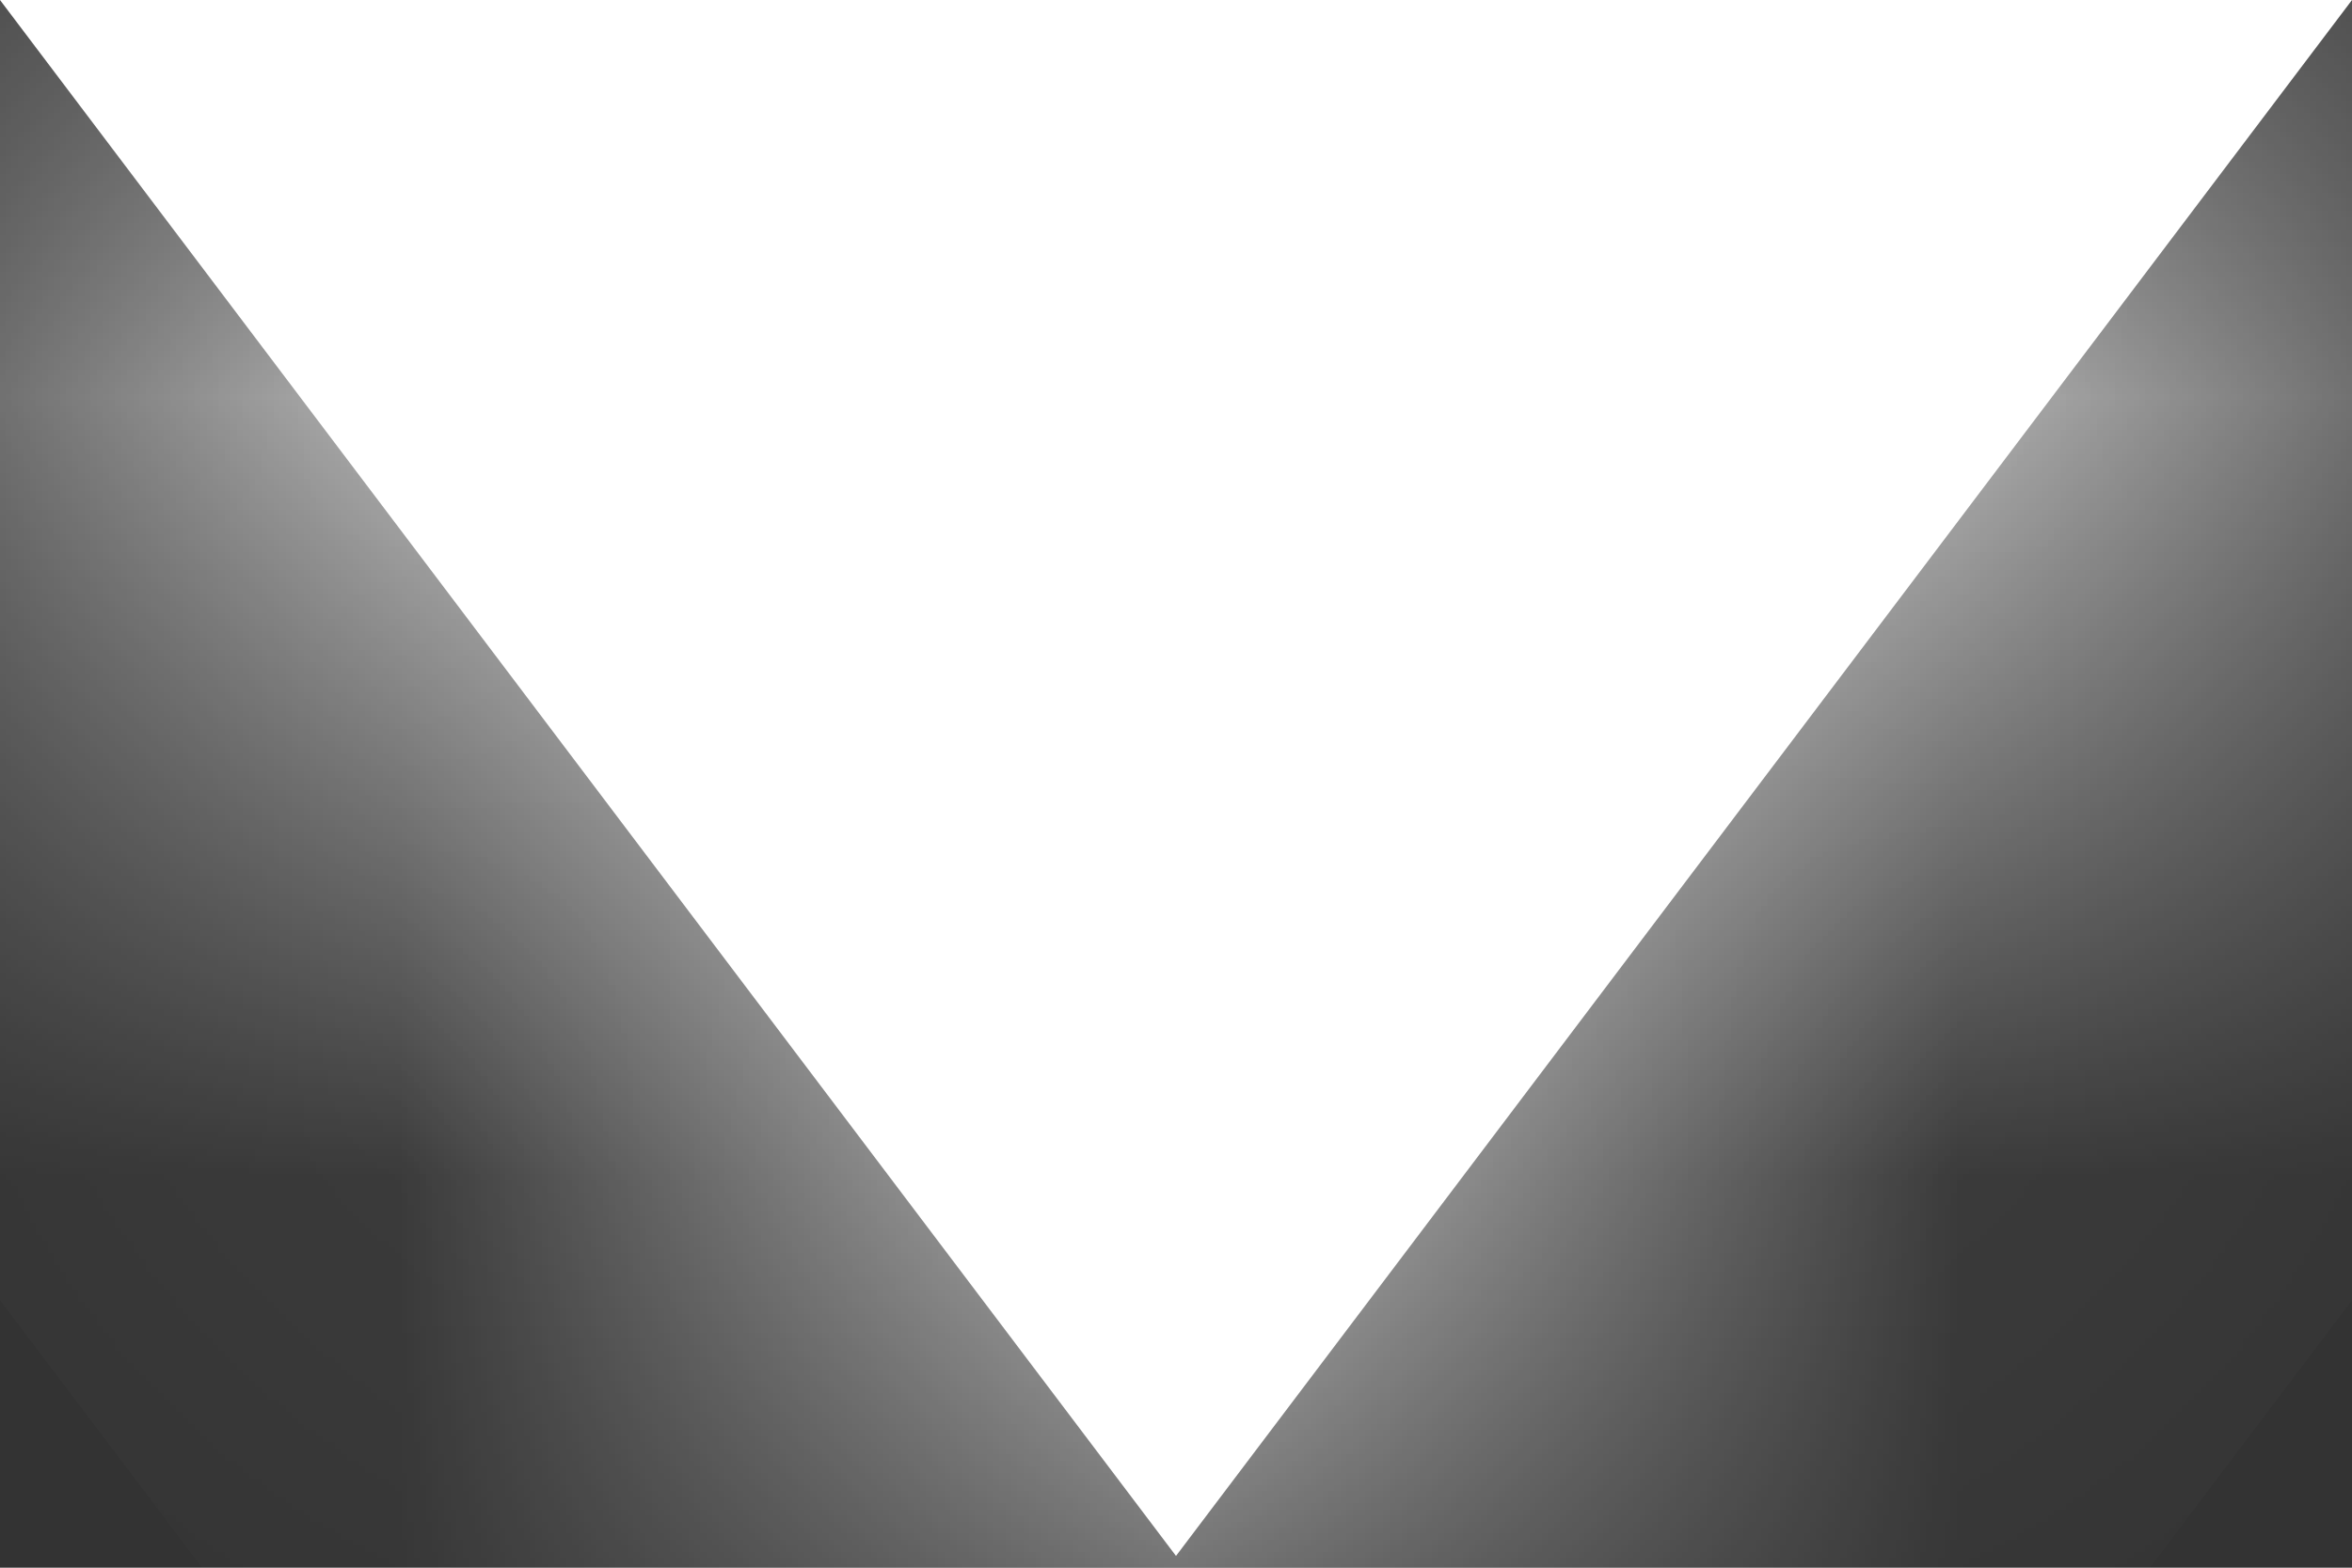
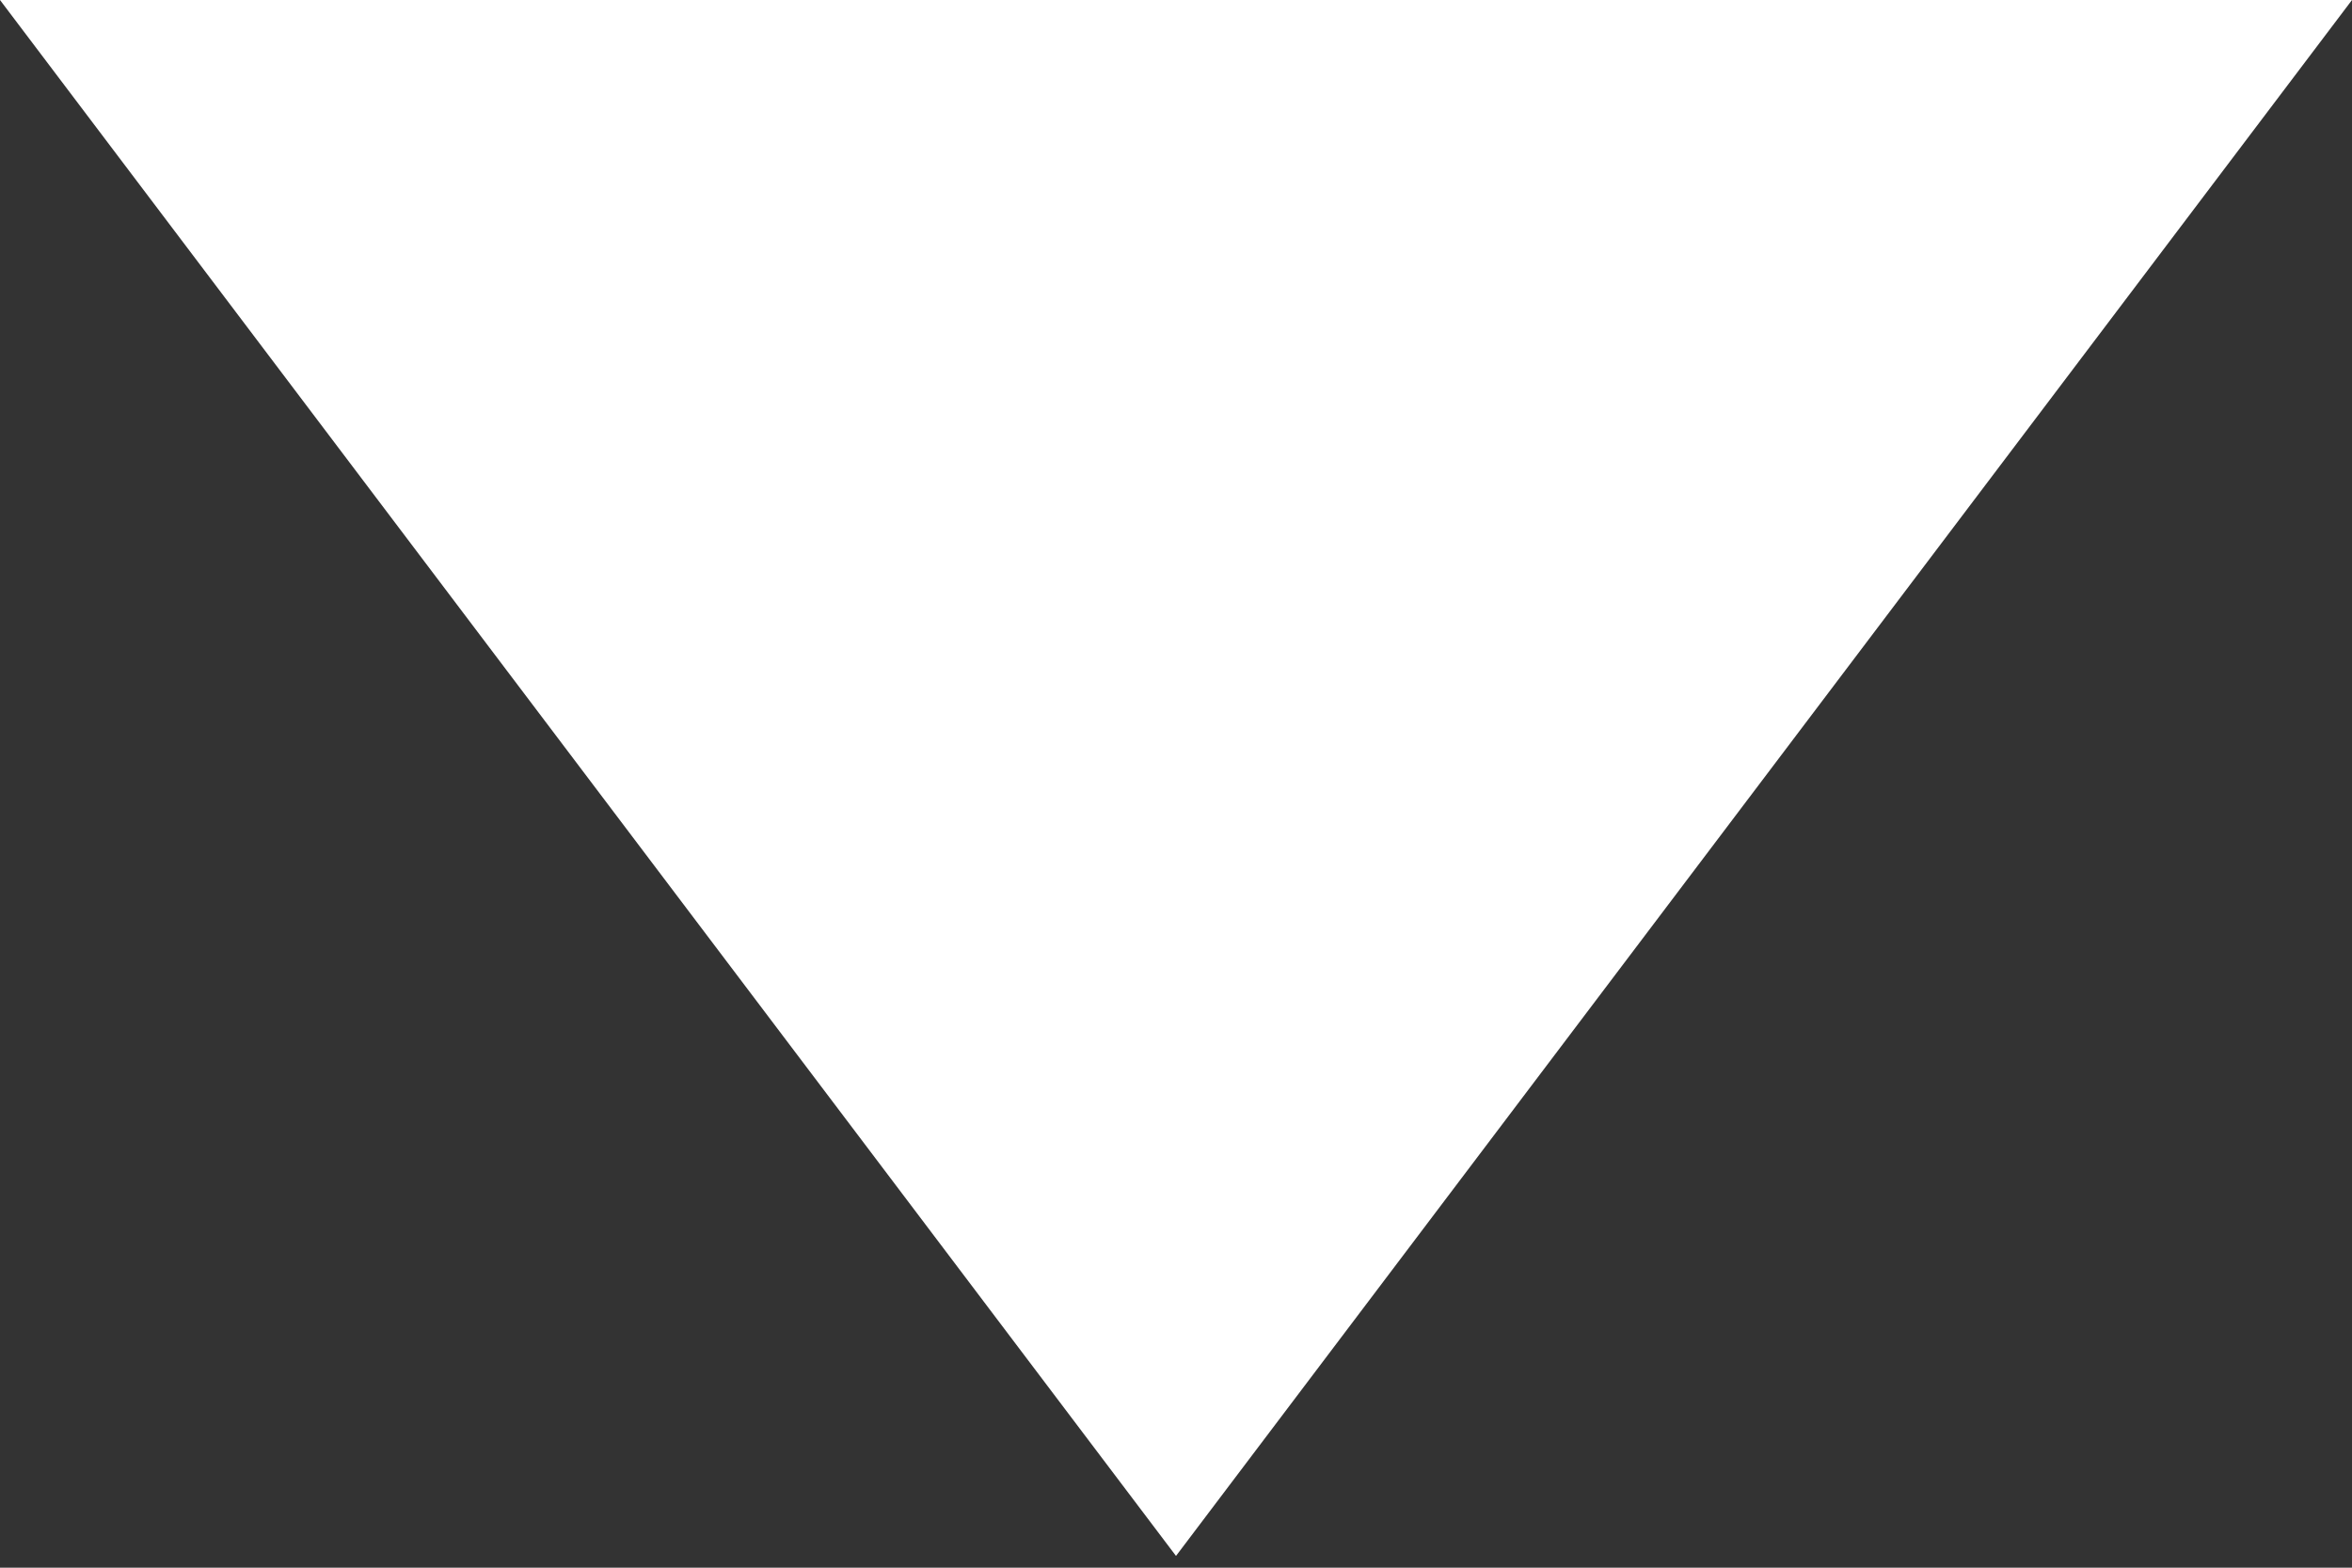
<svg xmlns="http://www.w3.org/2000/svg" version="1.1" width="3px" height="2px">
  <rect width="100%" height="100%" fill="#333333" stroke="none" />
  <defs>
    <mask fill="white" id="clip1">
-       <path d="M 0 0  L 1.5 1.985  L 3 0  L 0 0  Z " fill-rule="evenodd" />
-     </mask>
+       </mask>
  </defs>
  <g transform="matrix(1 0 0 1 -1597 -111 )">
    <path d="M 0 0  L 1.5 1.985  L 3 0  L 0 0  Z " fill-rule="nonzero" fill="#ffffff" stroke="none" transform="matrix(1 0 0 1 1597 111 )" />
-     <path d="M 0 0  L 1.5 1.985  L 3 0  L 0 0  Z " stroke-width="2" stroke="#ffffff" fill="none" transform="matrix(1 0 0 1 1597 111 )" mask="url(#clip1)" />
  </g>
</svg>